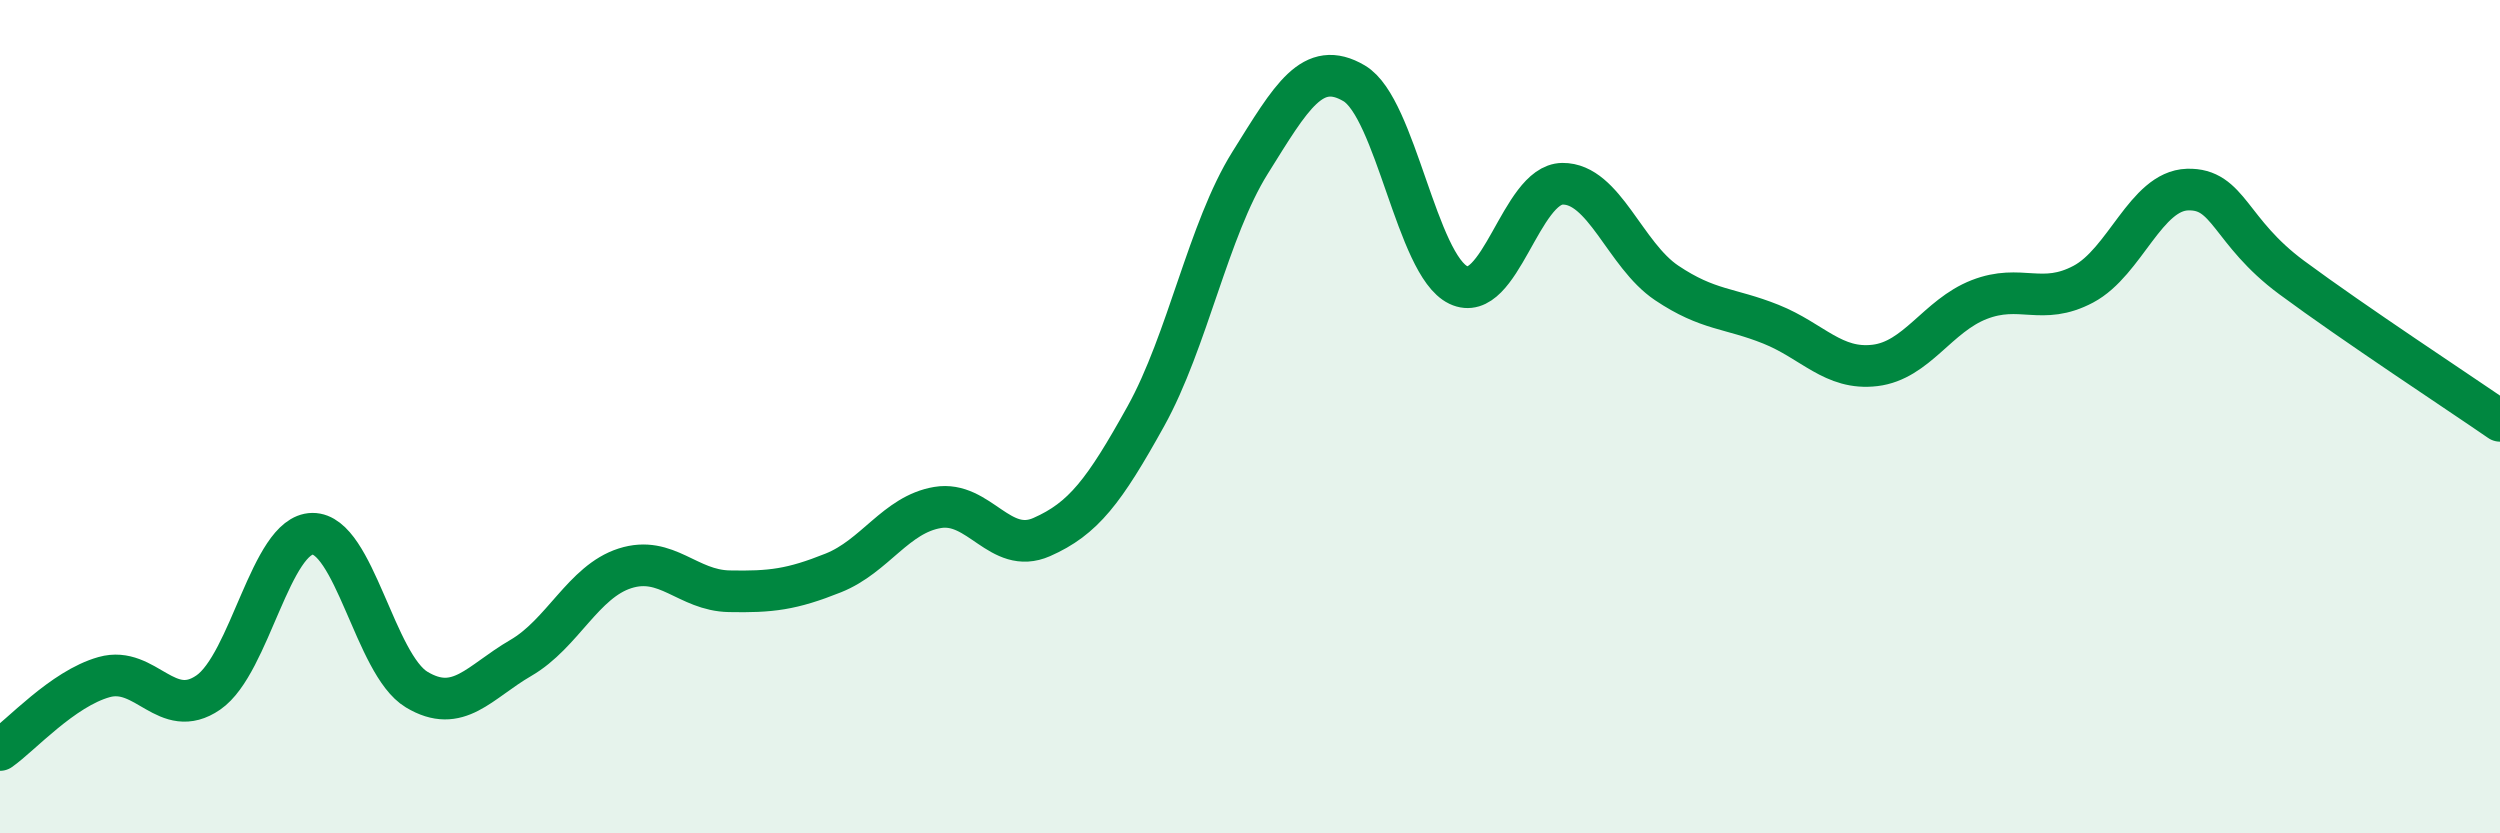
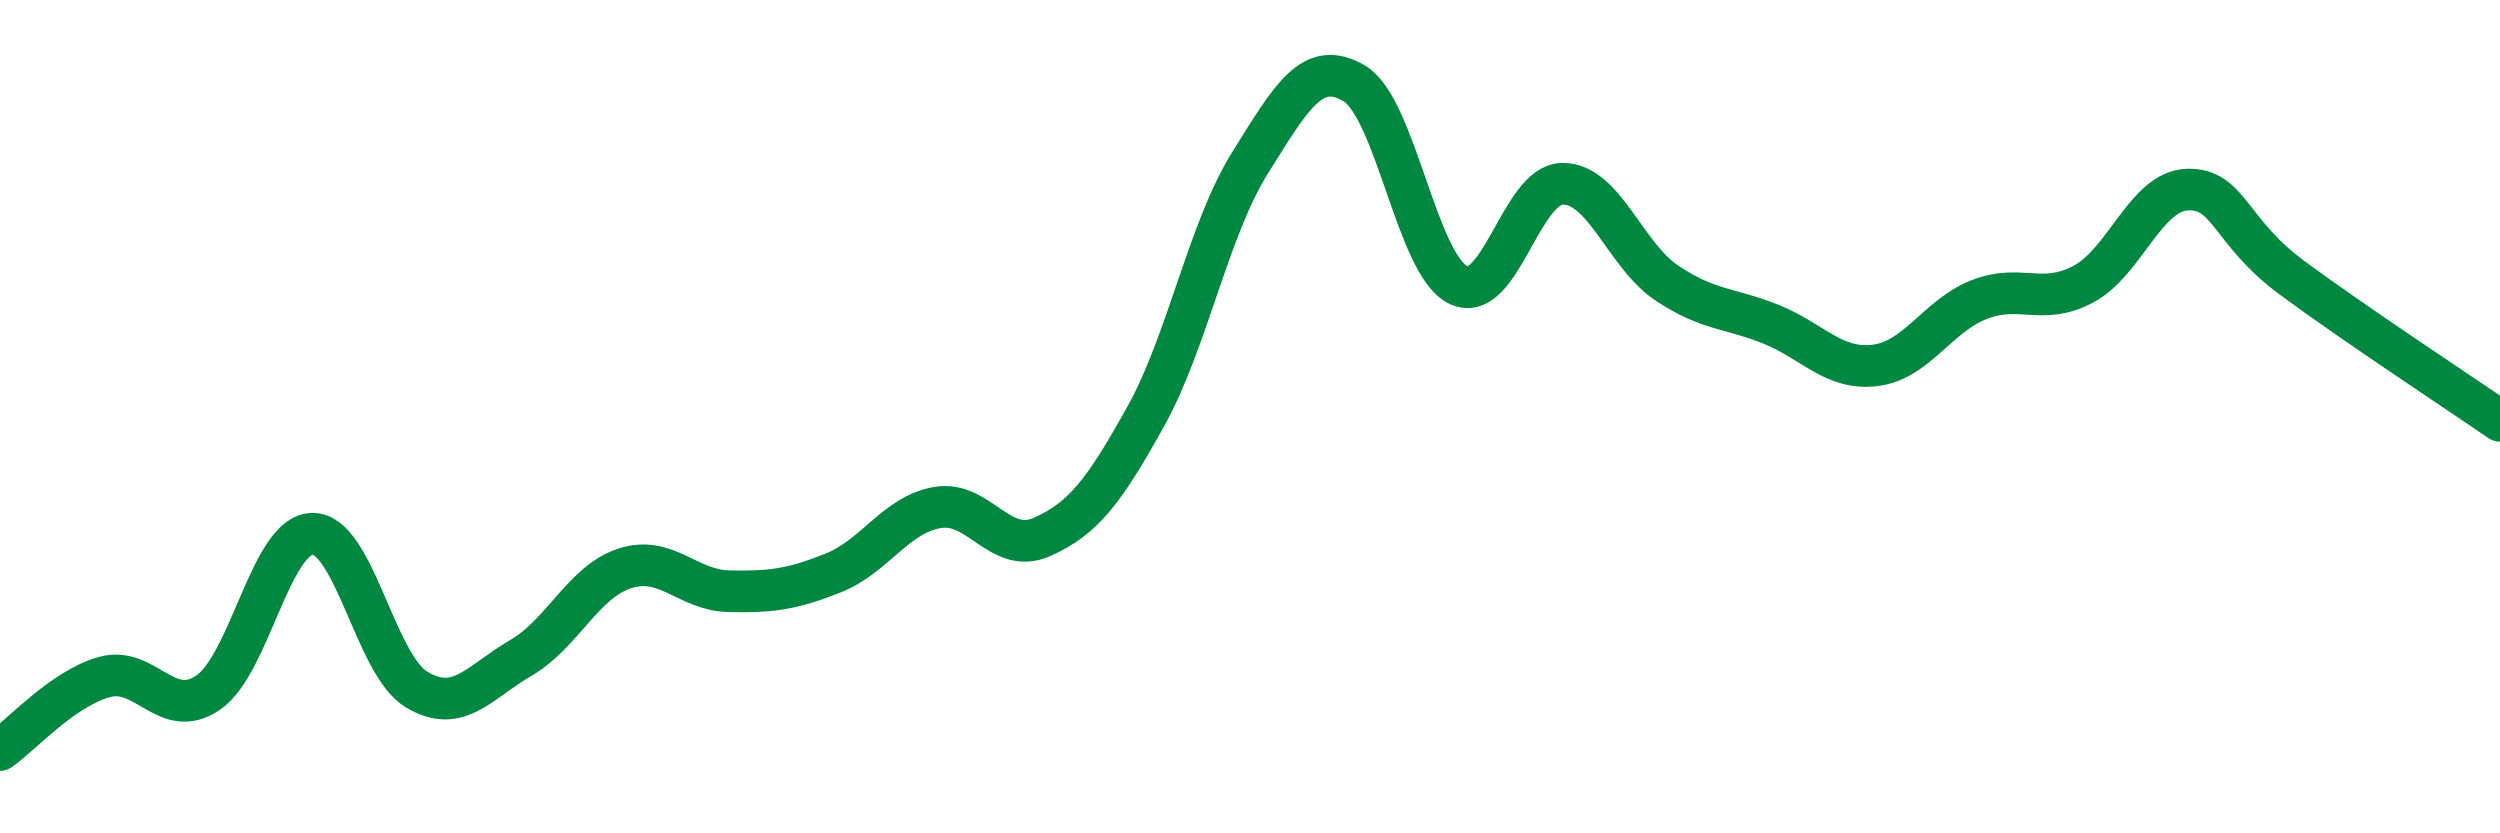
<svg xmlns="http://www.w3.org/2000/svg" width="60" height="20" viewBox="0 0 60 20">
-   <path d="M 0,18 C 0.5,17.65 1.5,16.53 2.5,16.25 C 3.5,15.97 4,17.31 5,16.62 C 6,15.93 6.5,12.82 7.5,12.81 C 8.5,12.8 9,15.95 10,16.55 C 11,17.15 11.5,16.37 12.5,15.79 C 13.5,15.21 14,13.96 15,13.64 C 16,13.32 16.5,14.17 17.5,14.19 C 18.5,14.21 19,14.15 20,13.75 C 21,13.35 21.5,12.35 22.5,12.18 C 23.5,12.01 24,13.33 25,12.89 C 26,12.45 26.5,11.79 27.5,9.99 C 28.5,8.19 29,5.51 30,3.91 C 31,2.31 31.5,1.41 32.5,2 C 33.5,2.59 34,6.36 35,6.84 C 36,7.32 36.5,4.42 37.5,4.41 C 38.5,4.4 39,6.12 40,6.79 C 41,7.46 41.5,7.38 42.5,7.78 C 43.5,8.18 44,8.89 45,8.77 C 46,8.65 46.5,7.58 47.5,7.19 C 48.5,6.8 49,7.35 50,6.82 C 51,6.29 51.5,4.58 52.5,4.55 C 53.5,4.52 53.5,5.55 55,6.66 C 56.5,7.77 59,9.41 60,10.1L60 20L0 20Z" fill="#008740" opacity="0.1" stroke-linecap="round" stroke-linejoin="round" />
  <path d="M 0,18 C 0.5,17.65 1.5,16.53 2.5,16.25 C 3.5,15.97 4,17.31 5,16.62 C 6,15.93 6.5,12.82 7.5,12.81 C 8.5,12.8 9,15.95 10,16.55 C 11,17.15 11.5,16.37 12.5,15.79 C 13.5,15.21 14,13.96 15,13.64 C 16,13.32 16.5,14.17 17.5,14.19 C 18.5,14.21 19,14.15 20,13.75 C 21,13.35 21.5,12.35 22.5,12.18 C 23.5,12.01 24,13.33 25,12.89 C 26,12.45 26.5,11.79 27.5,9.99 C 28.5,8.19 29,5.51 30,3.91 C 31,2.31 31.5,1.41 32.5,2 C 33.5,2.59 34,6.36 35,6.84 C 36,7.32 36.5,4.42 37.5,4.41 C 38.5,4.4 39,6.12 40,6.79 C 41,7.46 41.5,7.38 42.5,7.78 C 43.5,8.18 44,8.89 45,8.77 C 46,8.65 46.5,7.58 47.5,7.19 C 48.5,6.8 49,7.35 50,6.82 C 51,6.29 51.5,4.58 52.5,4.55 C 53.5,4.52 53.5,5.55 55,6.66 C 56.5,7.77 59,9.41 60,10.1" stroke="#008740" stroke-width="1" fill="none" stroke-linecap="round" stroke-linejoin="round" />
</svg>